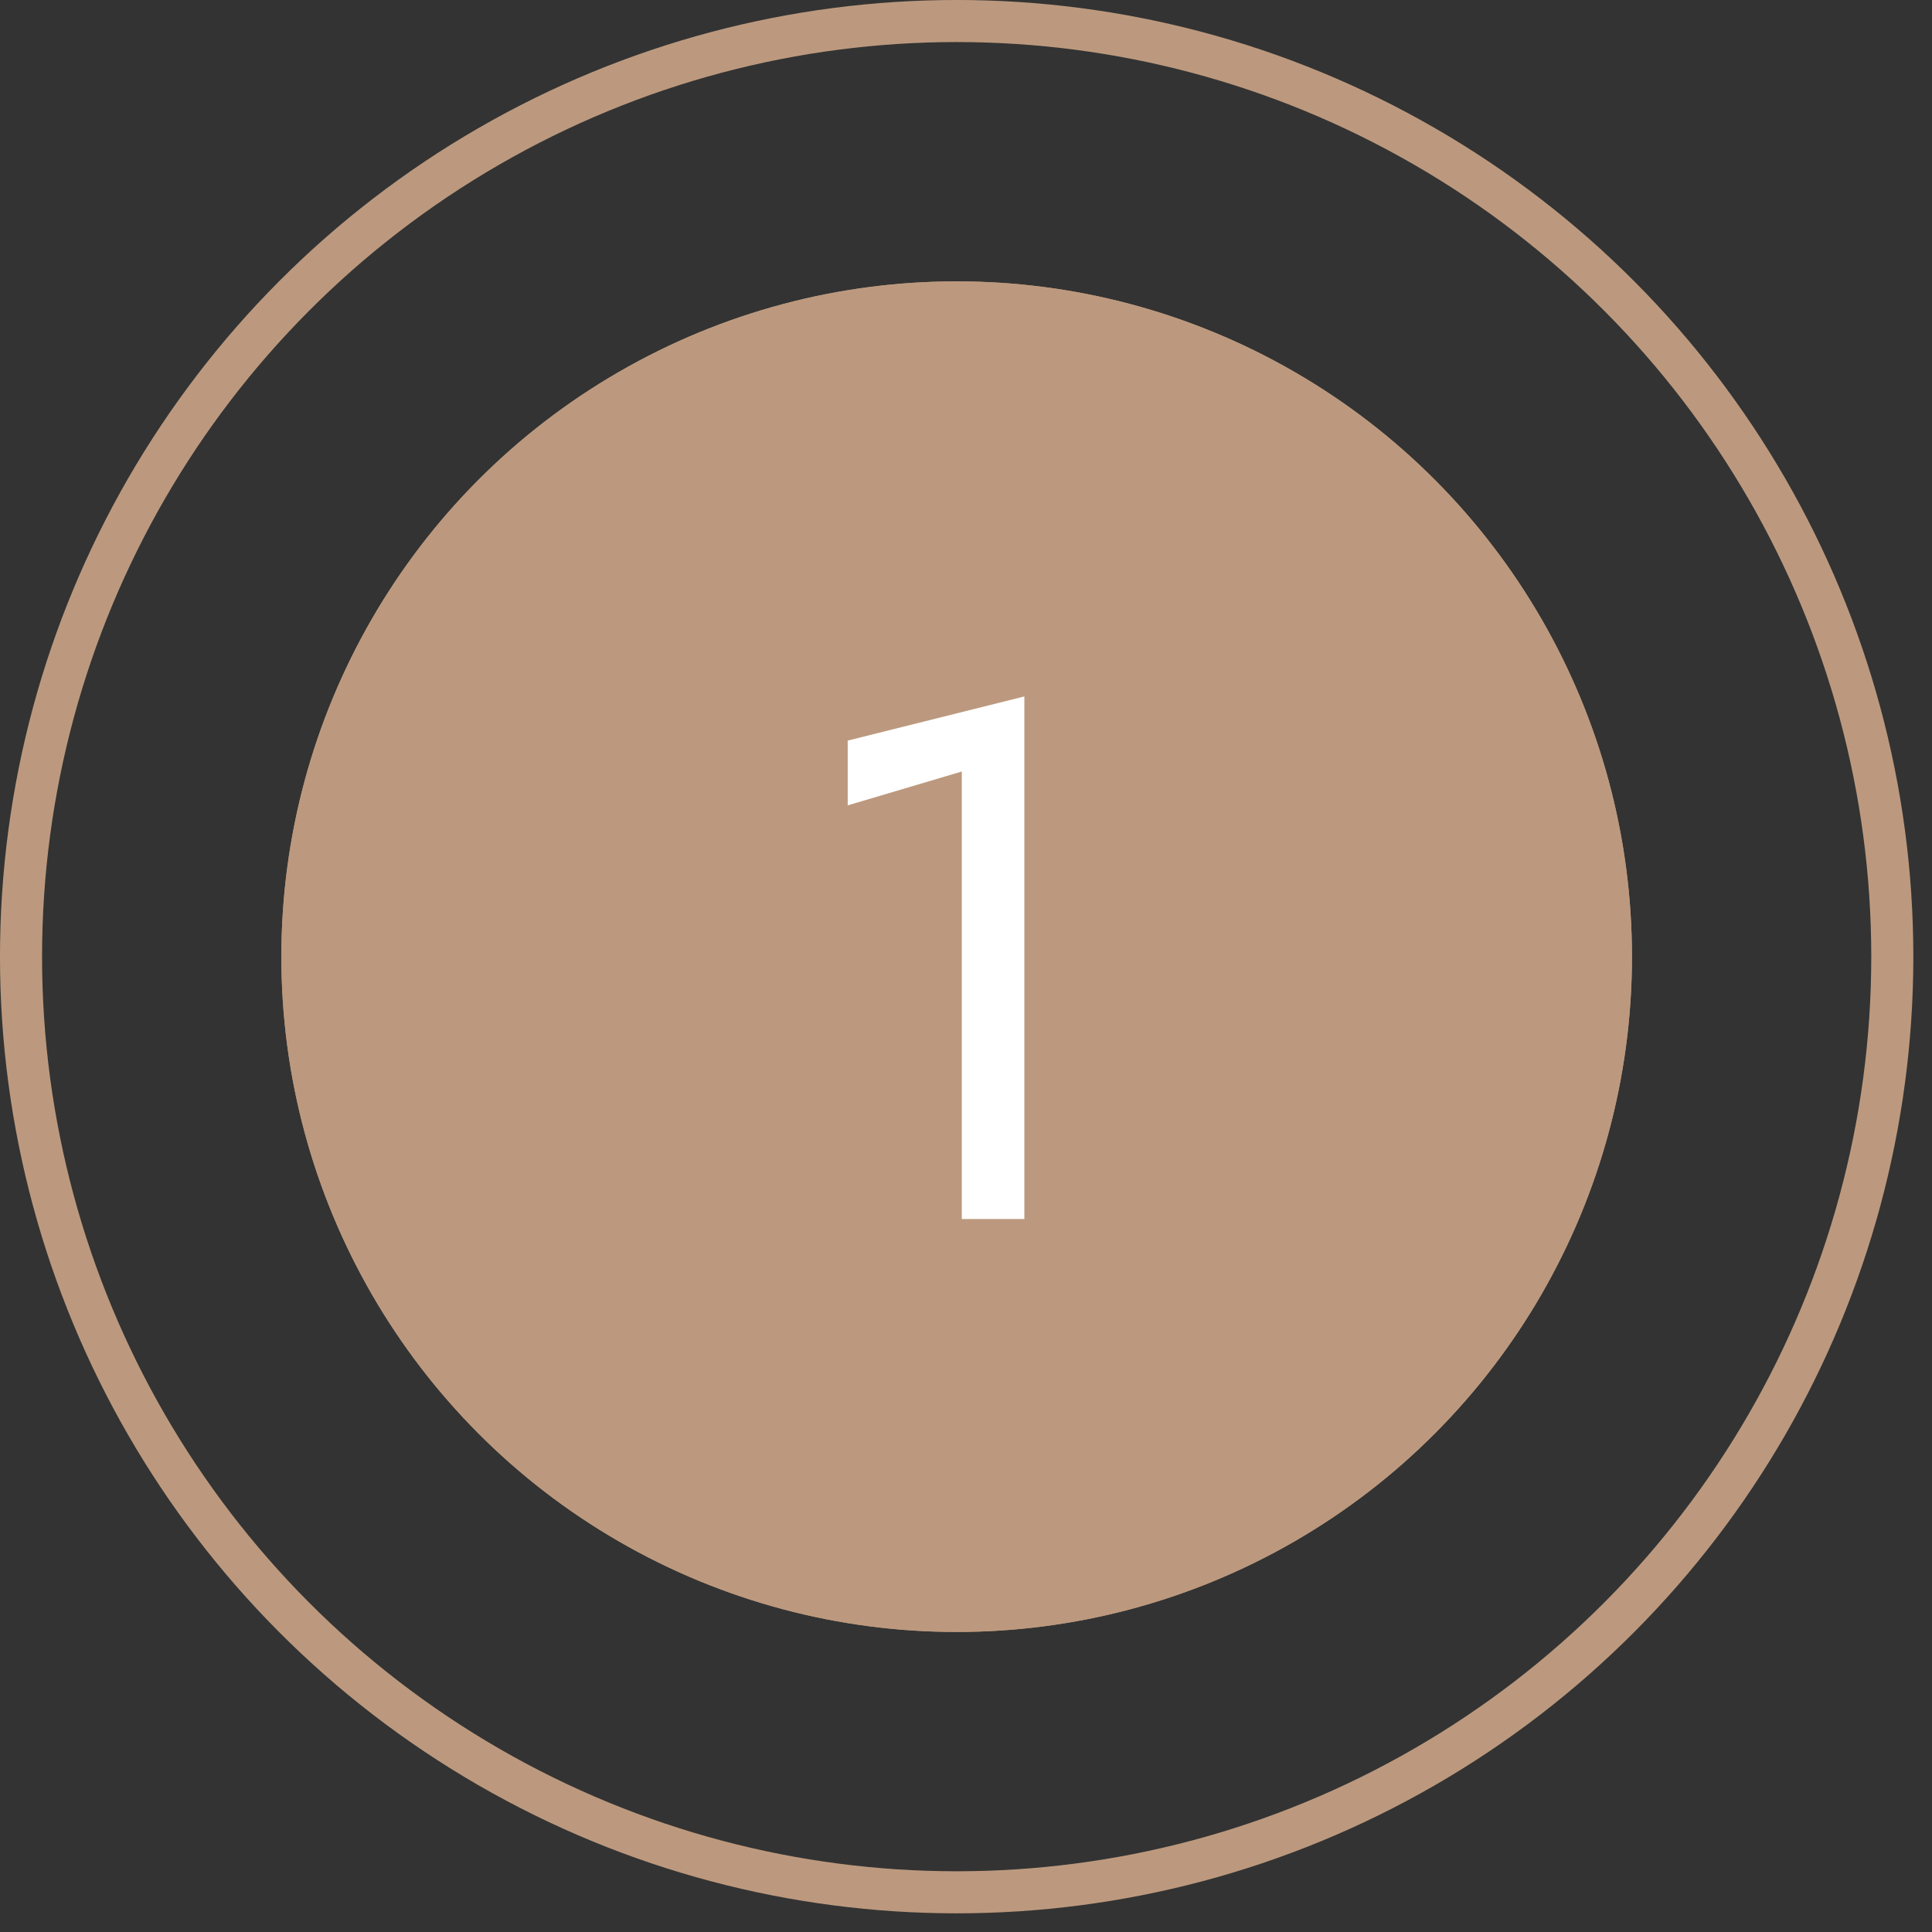
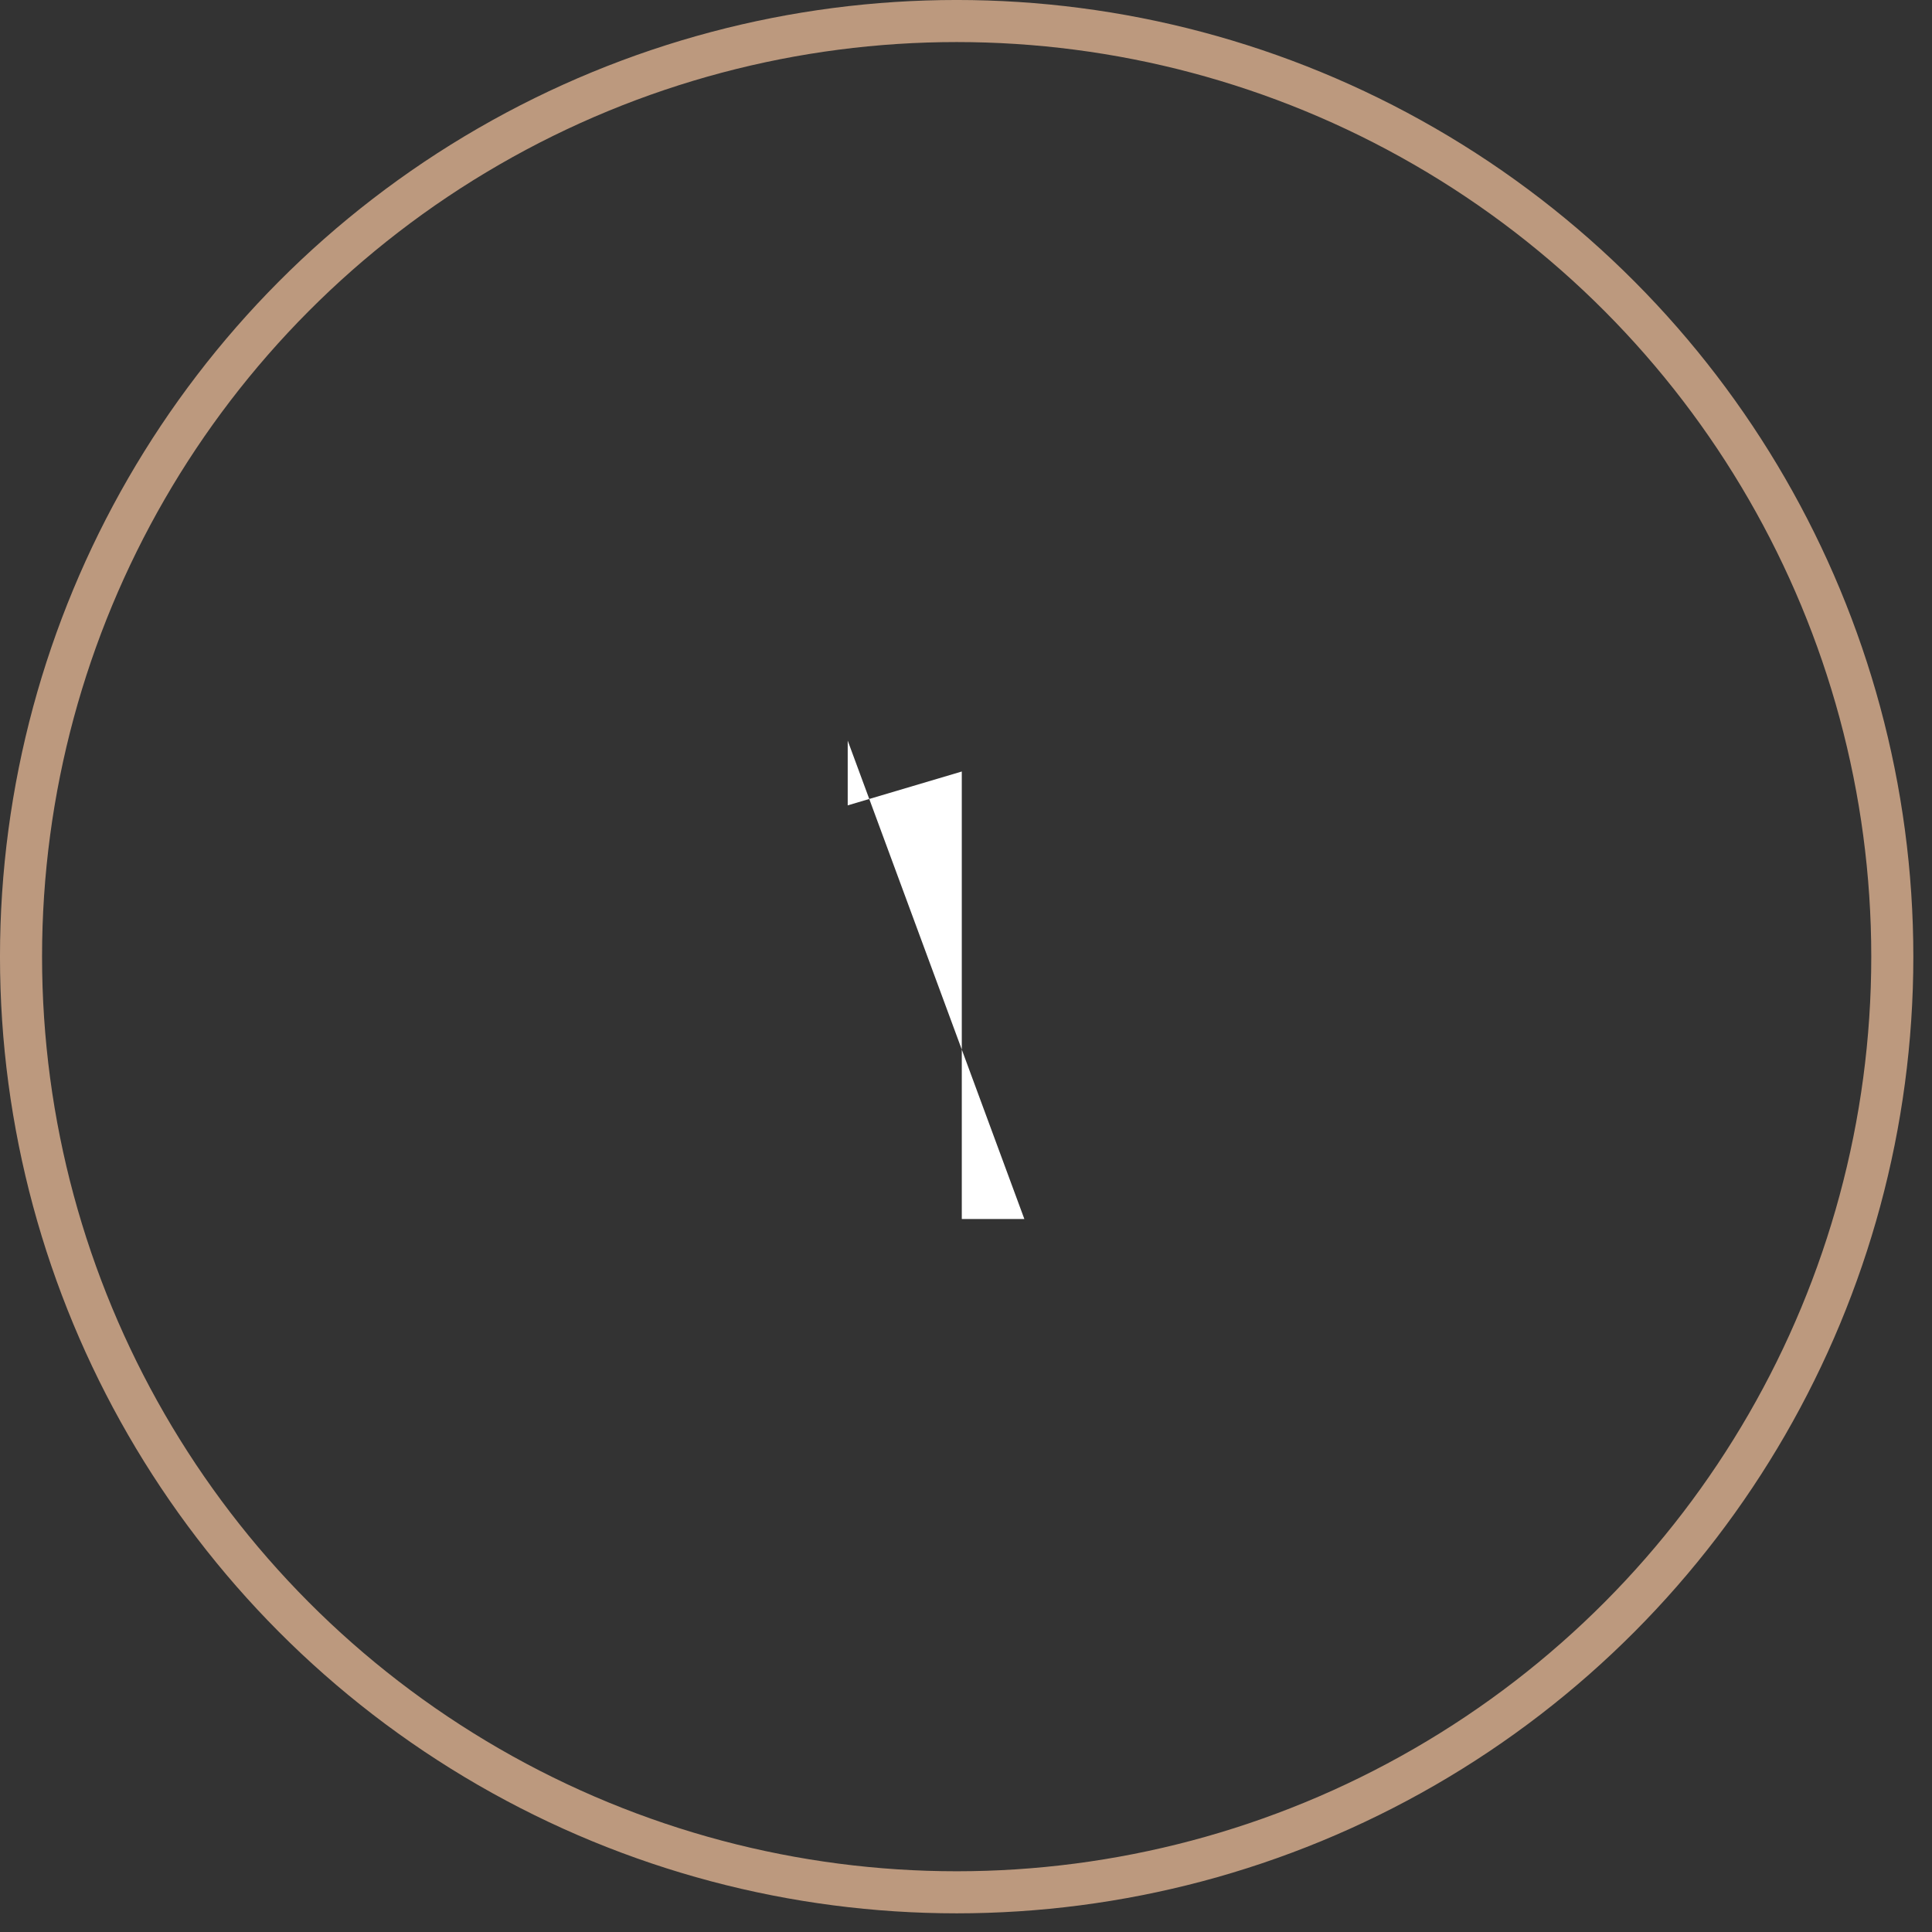
<svg xmlns="http://www.w3.org/2000/svg" width="84" height="84" viewBox="0 0 84 84" fill="none">
  <rect x="0" y="0" width="84" height="84" fill="#333333" stroke="none" />
-   <circle cx="41.594" cy="41.594" r="29.361" fill="#BC997E" />
-   <circle cx="41.594" cy="41.594" r="29.361" fill="#BC997E" />
  <circle cx="41.594" cy="41.594" r="40.68" stroke="#BC997E" stroke-width="1.829" />
-   <path d="M36.857 35.016L41.817 33.544V53H44.537V30.28L36.857 32.2V35.016Z" fill="white" />
+   <path d="M36.857 35.016L41.817 33.544V53H44.537L36.857 32.2V35.016Z" fill="white" />
</svg>